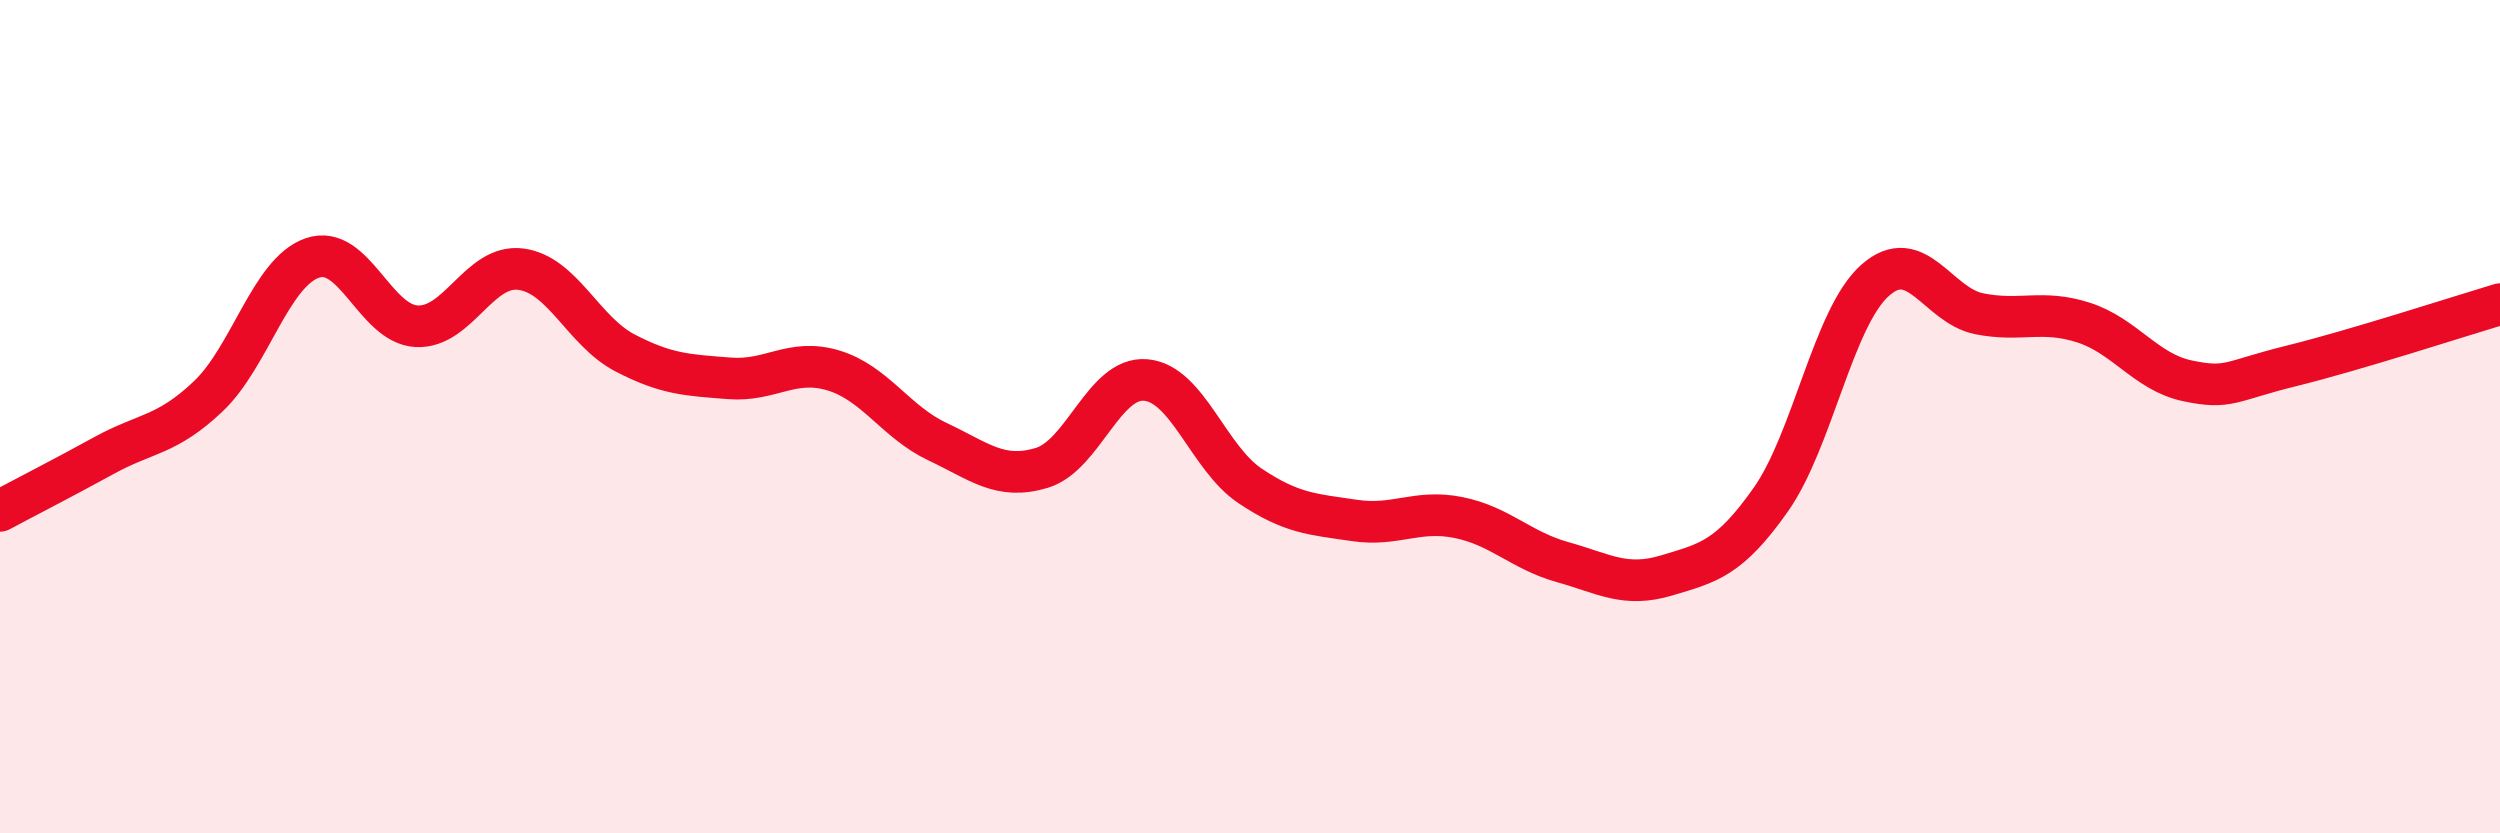
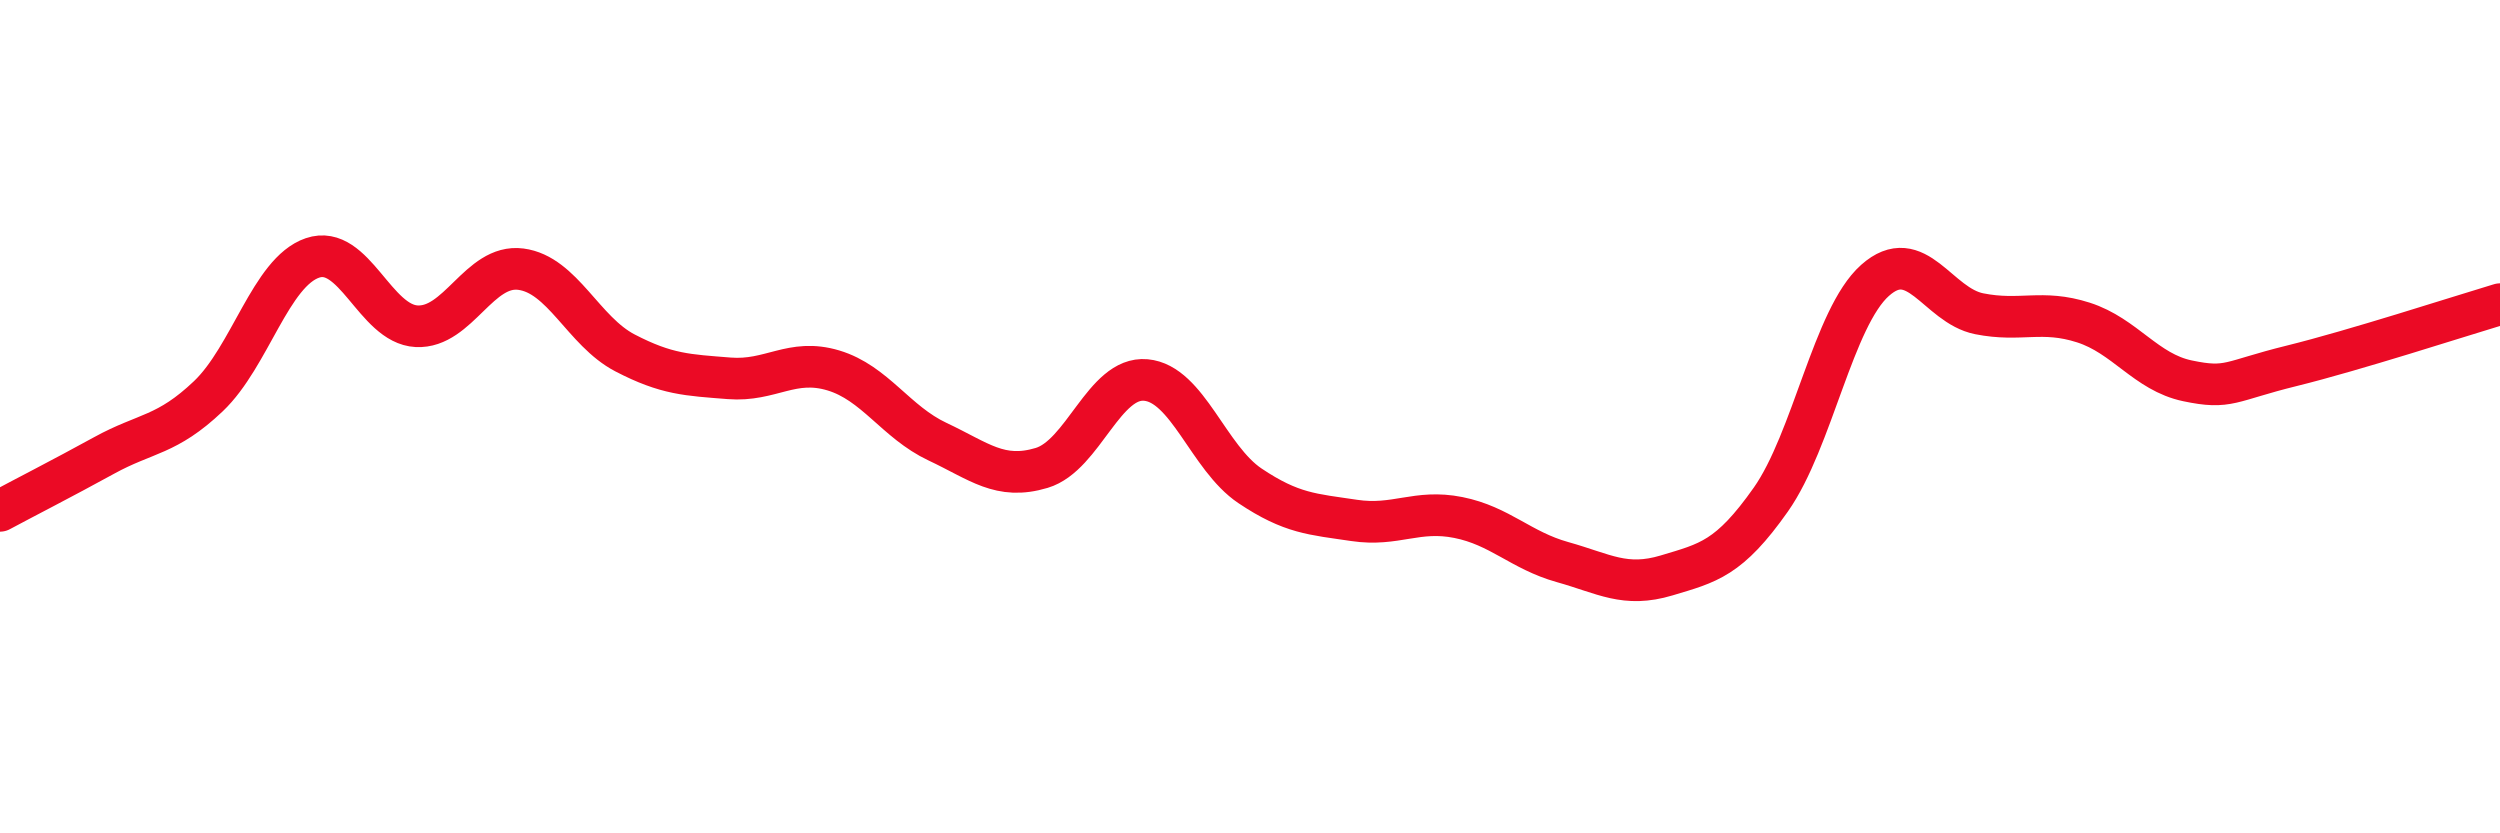
<svg xmlns="http://www.w3.org/2000/svg" width="60" height="20" viewBox="0 0 60 20">
-   <path d="M 0,12.26 C 0.5,11.99 1.5,11.48 2.5,10.93 C 3.5,10.38 4,10.46 5,9.51 C 6,8.56 6.5,6.53 7.5,6.19 C 8.5,5.85 9,7.78 10,7.83 C 11,7.88 11.5,6.33 12.5,6.46 C 13.5,6.59 14,7.95 15,8.47 C 16,8.99 16.5,9 17.5,9.08 C 18.5,9.16 19,8.59 20,8.89 C 21,9.19 21.5,10.13 22.5,10.6 C 23.5,11.07 24,11.53 25,11.23 C 26,10.93 26.5,9.03 27.5,9.12 C 28.5,9.21 29,10.99 30,11.66 C 31,12.33 31.5,12.34 32.5,12.49 C 33.5,12.64 34,12.22 35,12.42 C 36,12.62 36.5,13.21 37.5,13.49 C 38.5,13.77 39,14.11 40,13.81 C 41,13.51 41.5,13.41 42.5,11.99 C 43.5,10.57 44,7.62 45,6.73 C 46,5.84 46.5,7.33 47.5,7.53 C 48.5,7.73 49,7.42 50,7.74 C 51,8.06 51.5,8.93 52.5,9.14 C 53.5,9.35 53.5,9.15 55,8.78 C 56.5,8.41 59,7.6 60,7.3L60 20L0 20Z" fill="#EB0A25" opacity="0.1" stroke-linecap="round" stroke-linejoin="round" />
  <path d="M 0,12.26 C 0.5,11.99 1.5,11.48 2.5,10.93 C 3.5,10.38 4,10.46 5,9.51 C 6,8.56 6.5,6.53 7.5,6.19 C 8.5,5.85 9,7.78 10,7.83 C 11,7.88 11.5,6.33 12.5,6.46 C 13.5,6.59 14,7.95 15,8.47 C 16,8.99 16.5,9 17.5,9.08 C 18.5,9.16 19,8.59 20,8.89 C 21,9.19 21.5,10.13 22.5,10.6 C 23.5,11.07 24,11.53 25,11.23 C 26,10.93 26.5,9.03 27.5,9.12 C 28.5,9.21 29,10.99 30,11.66 C 31,12.33 31.5,12.34 32.5,12.49 C 33.5,12.64 34,12.22 35,12.42 C 36,12.62 36.5,13.21 37.5,13.49 C 38.5,13.77 39,14.11 40,13.81 C 41,13.51 41.5,13.41 42.5,11.99 C 43.5,10.57 44,7.62 45,6.73 C 46,5.84 46.5,7.33 47.5,7.53 C 48.5,7.73 49,7.42 50,7.74 C 51,8.06 51.5,8.93 52.5,9.14 C 53.5,9.35 53.5,9.15 55,8.78 C 56.5,8.41 59,7.6 60,7.3" stroke="#EB0A25" stroke-width="1" fill="none" stroke-linecap="round" stroke-linejoin="round" />
</svg>